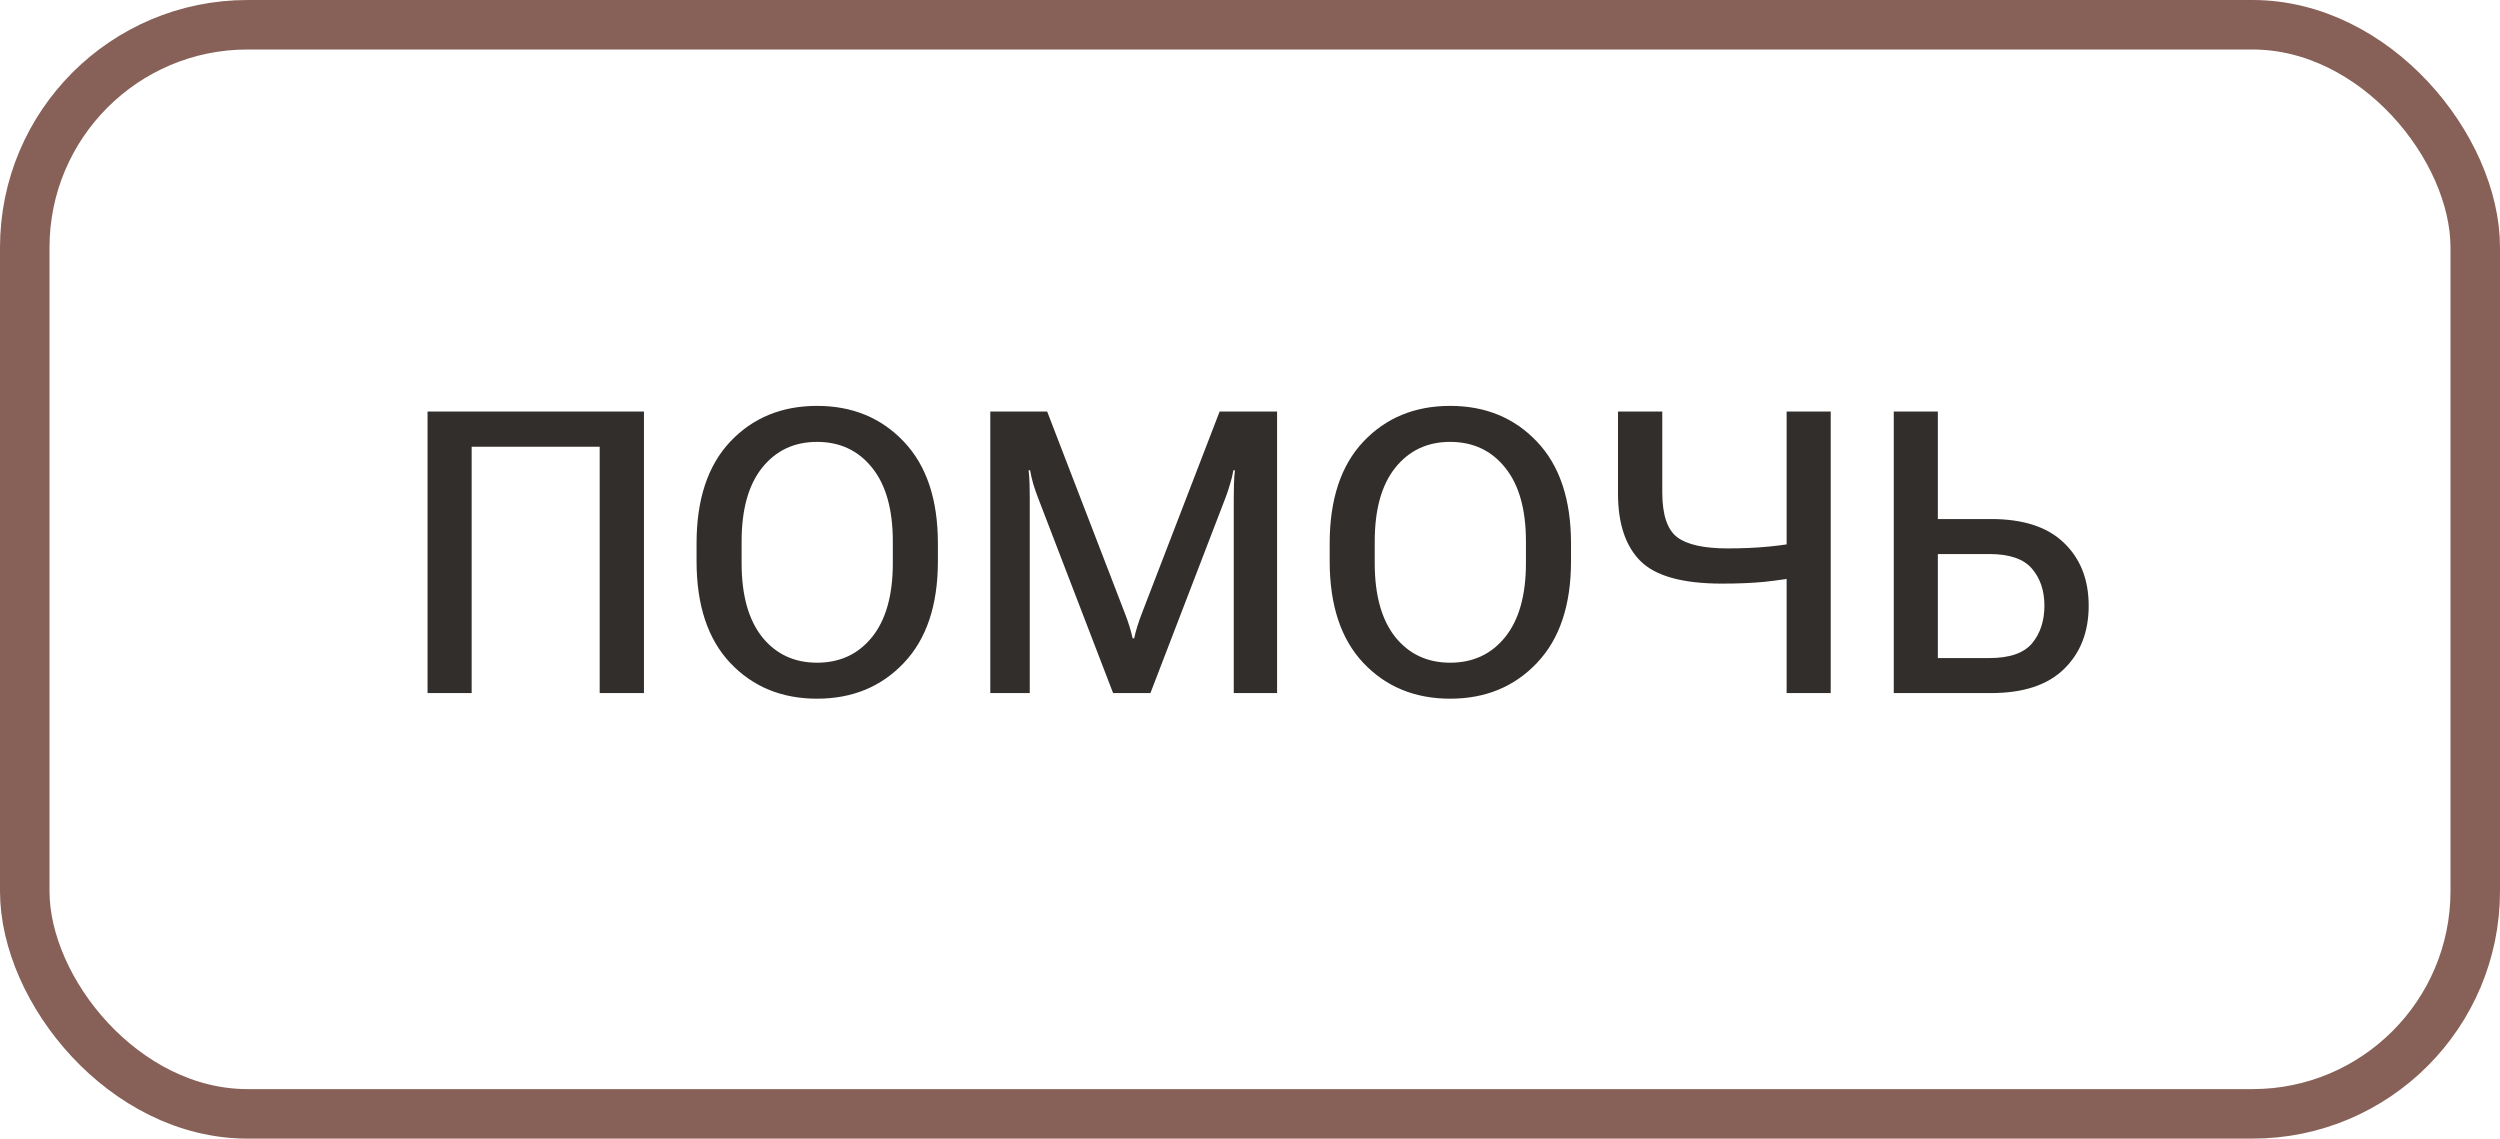
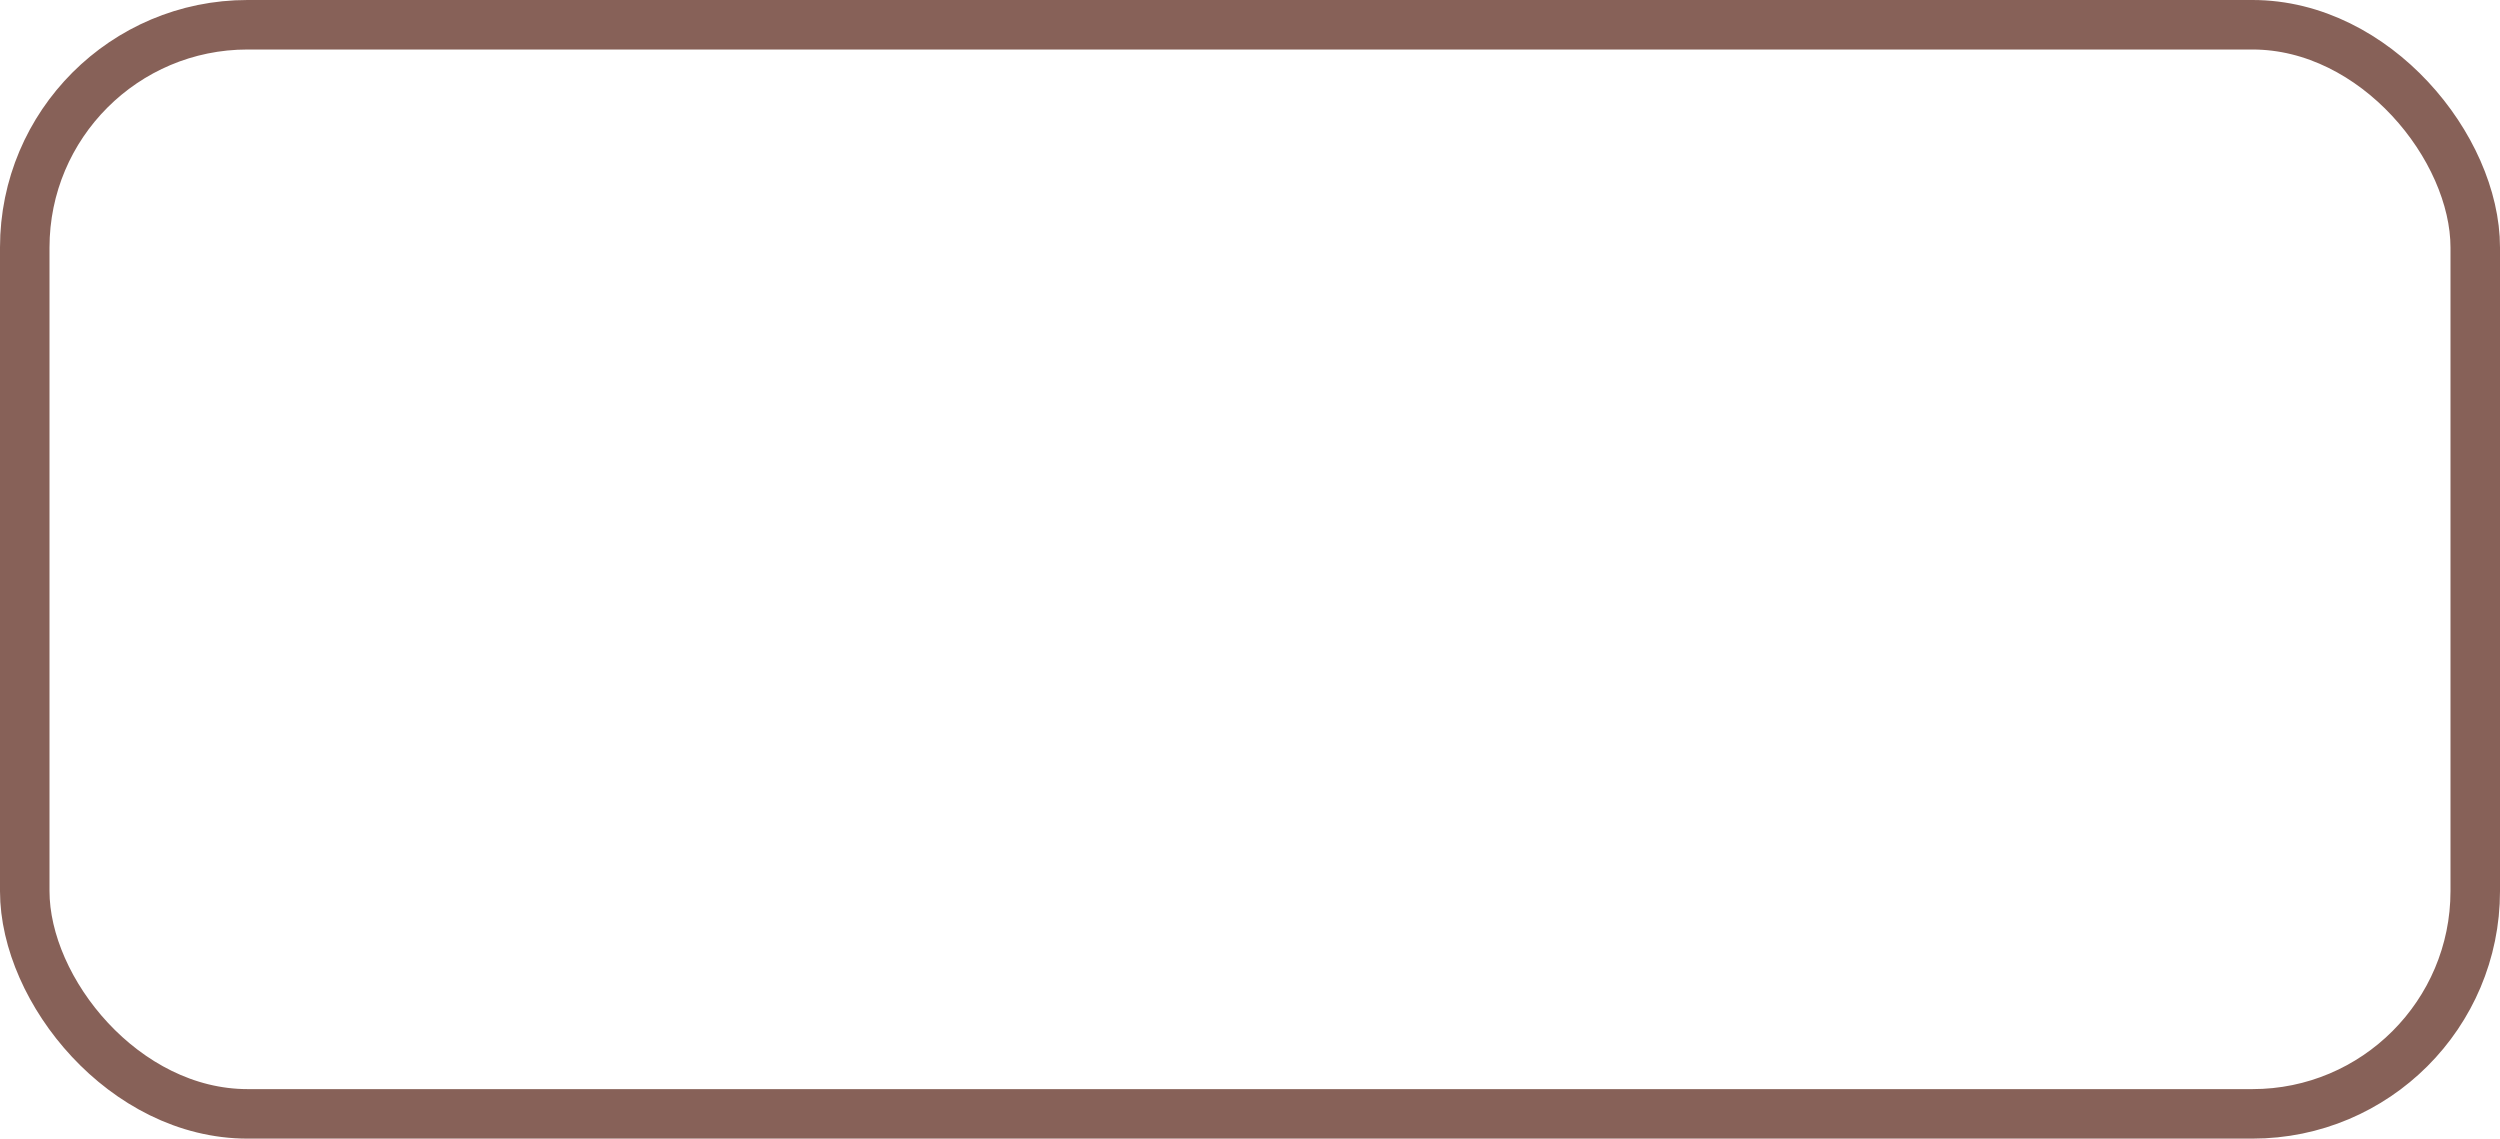
<svg xmlns="http://www.w3.org/2000/svg" width="101" height="46" viewBox="0 0 101 46" fill="none">
  <rect x="1" y="1" width="99" height="44" rx="9" stroke="#876158" stroke-width="2" />
-   <path d="M17.273 28V16.625H26.016V28H24.227V18.047H19.055V28H17.273ZM28.141 22.672V21.953C28.141 20.177 28.594 18.807 29.5 17.844C30.412 16.88 31.581 16.398 33.008 16.398C34.435 16.398 35.604 16.88 36.516 17.844C37.432 18.807 37.891 20.177 37.891 21.953V22.672C37.891 24.448 37.432 25.818 36.516 26.781C35.604 27.745 34.435 28.227 33.008 28.227C31.581 28.227 30.412 27.745 29.5 26.781C28.594 25.818 28.141 24.448 28.141 22.672ZM29.961 22.75C29.961 24.042 30.237 25.037 30.789 25.734C31.346 26.427 32.086 26.773 33.008 26.773C33.935 26.773 34.677 26.427 35.234 25.734C35.792 25.037 36.07 24.042 36.07 22.75V21.875C36.07 20.583 35.792 19.591 35.234 18.898C34.677 18.201 33.935 17.852 33.008 17.852C32.086 17.852 31.346 18.201 30.789 18.898C30.237 19.591 29.961 20.583 29.961 21.875V22.75ZM40.008 28V16.625H42.305L45.453 24.797C45.516 24.958 45.573 25.122 45.625 25.289C45.677 25.451 45.721 25.617 45.758 25.789H45.82C45.857 25.617 45.901 25.451 45.953 25.289C46.005 25.122 46.062 24.958 46.125 24.797L49.273 16.625H51.594V28H49.844V20.094C49.844 19.932 49.846 19.753 49.852 19.555C49.857 19.352 49.87 19.167 49.891 19H49.828C49.802 19.167 49.758 19.352 49.695 19.555C49.638 19.753 49.578 19.932 49.516 20.094L46.477 28H44.969L41.93 20.094C41.867 19.932 41.805 19.75 41.742 19.547C41.685 19.344 41.643 19.162 41.617 19H41.555C41.575 19.162 41.589 19.344 41.594 19.547C41.599 19.75 41.602 19.932 41.602 20.094V28H40.008ZM53.719 22.672V21.953C53.719 20.177 54.172 18.807 55.078 17.844C55.99 16.88 57.159 16.398 58.586 16.398C60.013 16.398 61.182 16.88 62.094 17.844C63.01 18.807 63.469 20.177 63.469 21.953V22.672C63.469 24.448 63.01 25.818 62.094 26.781C61.182 27.745 60.013 28.227 58.586 28.227C57.159 28.227 55.99 27.745 55.078 26.781C54.172 25.818 53.719 24.448 53.719 22.672ZM55.539 22.75C55.539 24.042 55.815 25.037 56.367 25.734C56.925 26.427 57.664 26.773 58.586 26.773C59.513 26.773 60.255 26.427 60.812 25.734C61.37 25.037 61.648 24.042 61.648 22.75V21.875C61.648 20.583 61.37 19.591 60.812 18.898C60.255 18.201 59.513 17.852 58.586 17.852C57.664 17.852 56.925 18.201 56.367 18.898C55.815 19.591 55.539 20.583 55.539 21.875V22.75ZM67.156 19.891C67.156 20.792 67.357 21.396 67.758 21.703C68.159 22.005 68.841 22.156 69.805 22.156C70.409 22.156 70.974 22.13 71.5 22.078C72.026 22.026 72.549 21.945 73.07 21.836V23.242C72.367 23.367 71.766 23.456 71.266 23.508C70.771 23.555 70.206 23.578 69.57 23.578C67.987 23.578 66.891 23.276 66.281 22.672C65.672 22.068 65.367 21.156 65.367 19.938V16.625H67.156V19.891ZM73.961 16.625V28H72.18V16.625H73.961ZM76.508 16.625H78.289V20.969H80.438C81.74 20.969 82.721 21.289 83.383 21.93C84.049 22.57 84.383 23.417 84.383 24.469C84.383 25.531 84.049 26.385 83.383 27.031C82.721 27.677 81.74 28 80.438 28H76.508V16.625ZM78.289 22.383V26.586H80.367C81.185 26.586 81.76 26.388 82.094 25.992C82.427 25.591 82.594 25.083 82.594 24.469C82.594 23.865 82.427 23.367 82.094 22.977C81.76 22.581 81.185 22.383 80.367 22.383H78.289Z" fill="#322E2C" />
</svg>